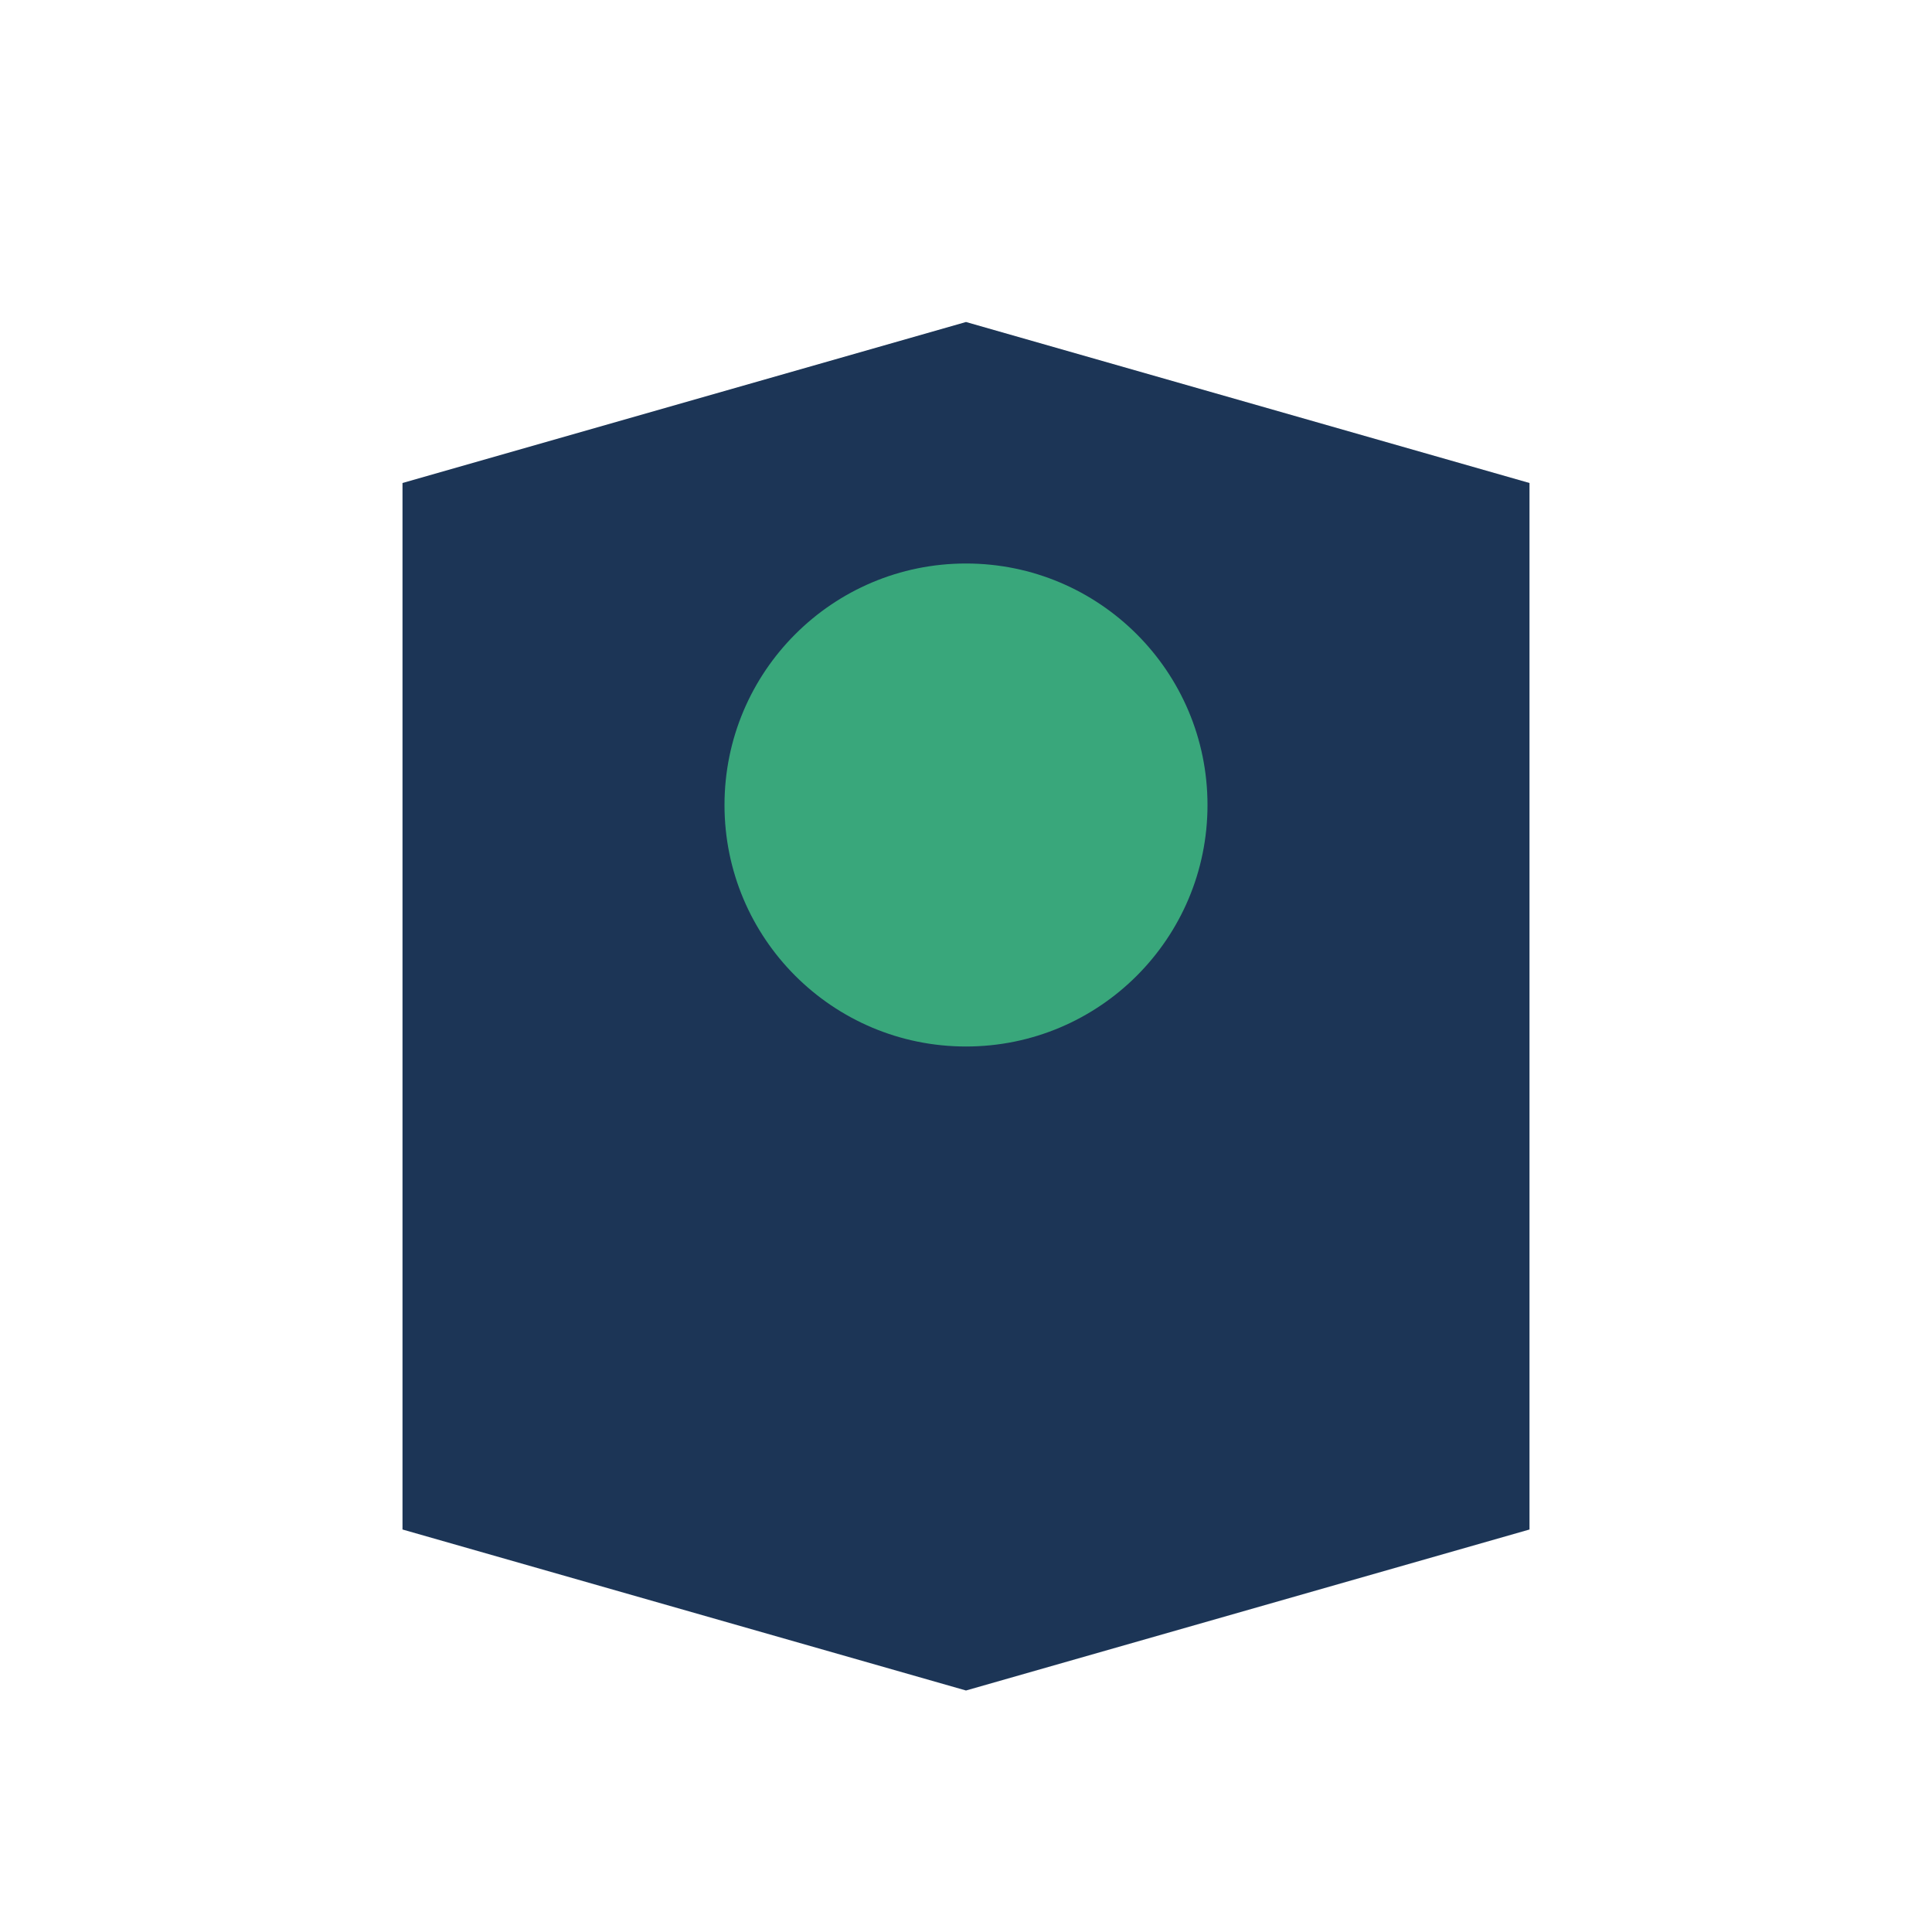
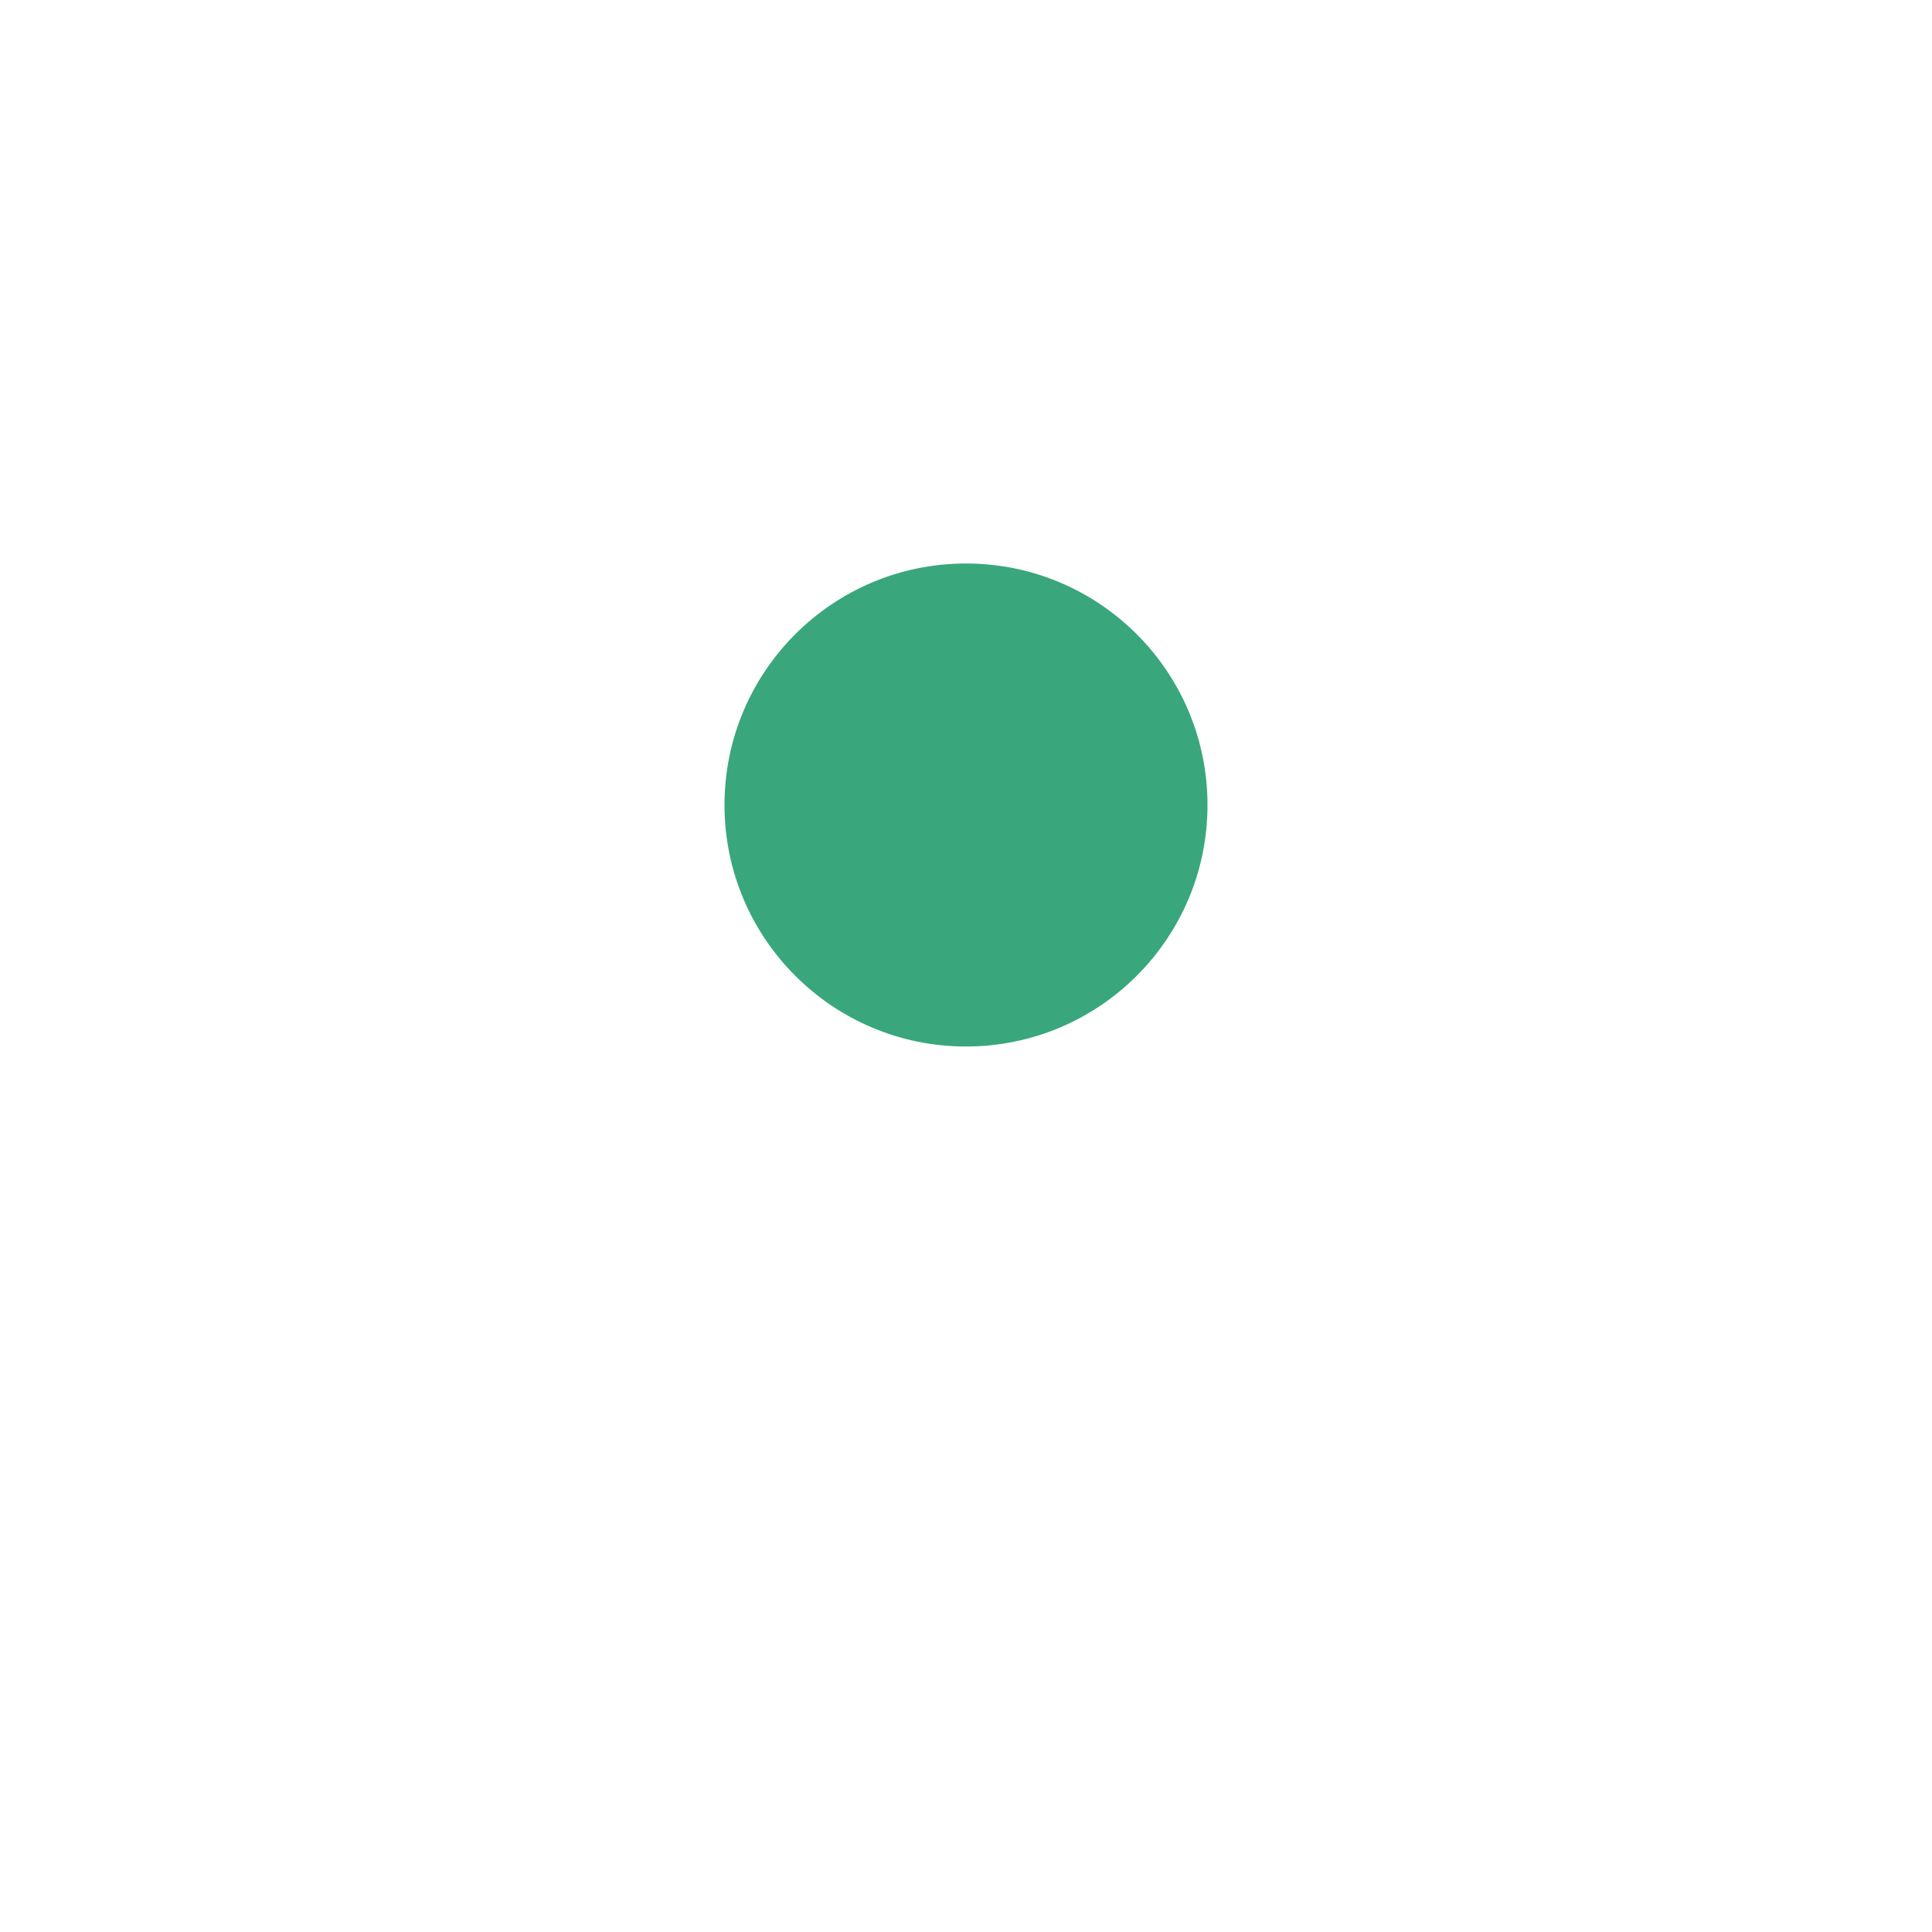
<svg xmlns="http://www.w3.org/2000/svg" width="24" height="24" viewBox="0 0 24 24">
-   <path d="M5 19V6l7-2 7 2v13l-7 2-7-2z" fill="#1C3556" />
  <circle cx="12" cy="10" r="3" fill="#39A77B" />
</svg>